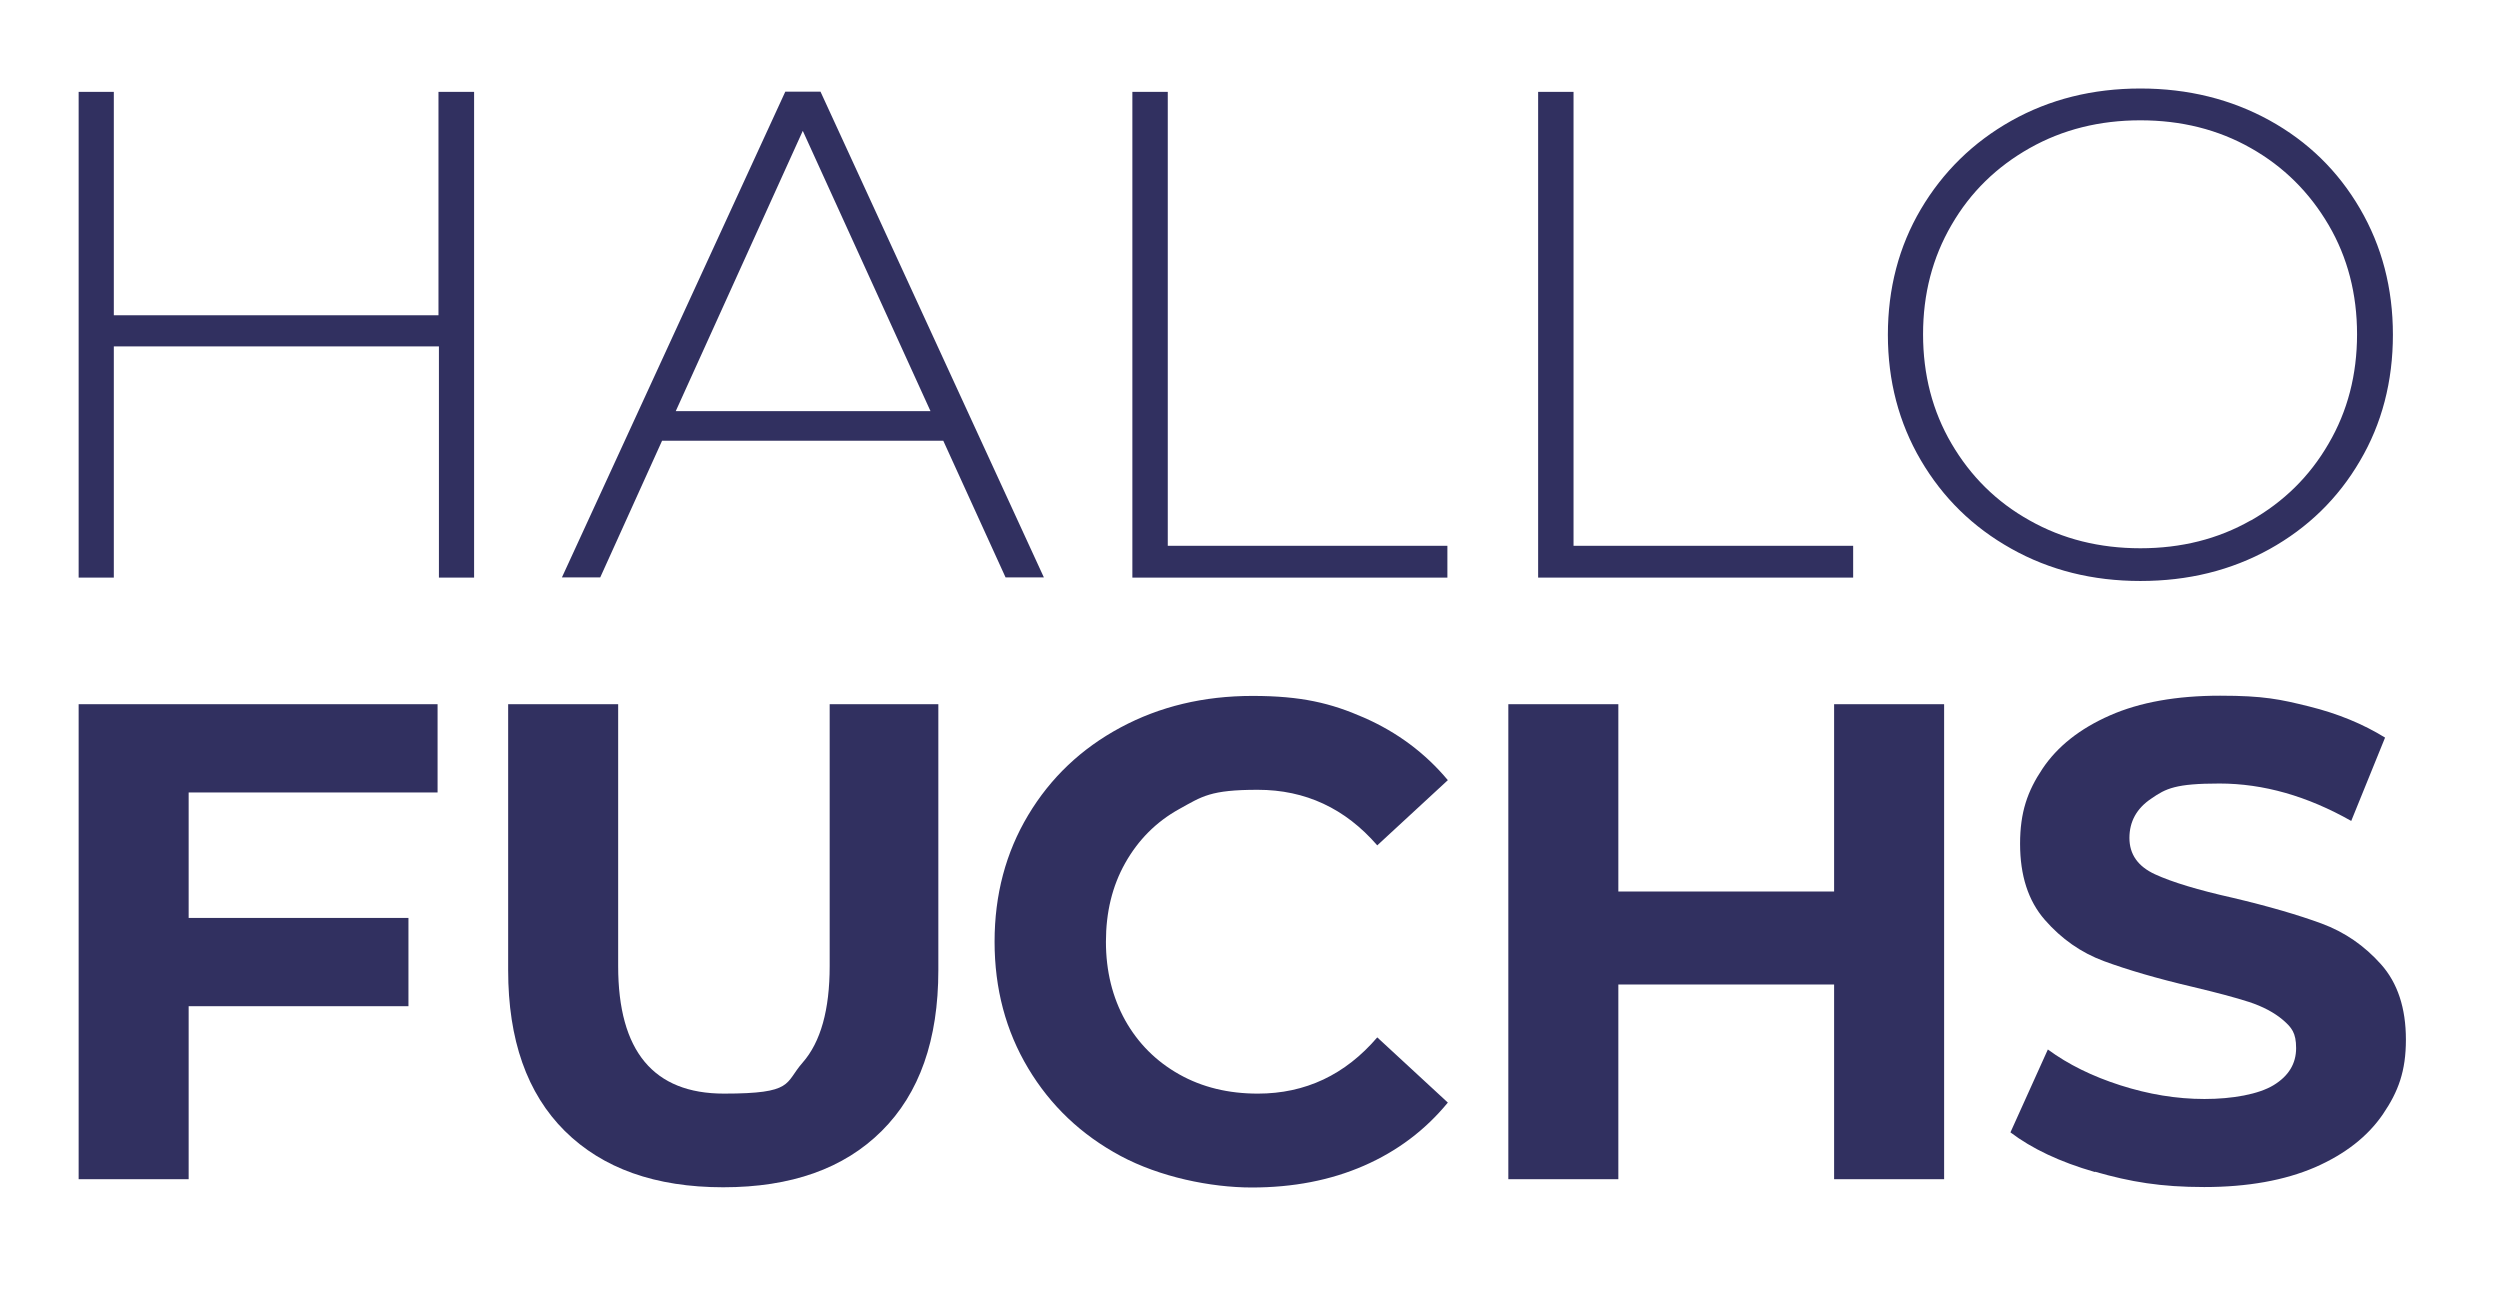
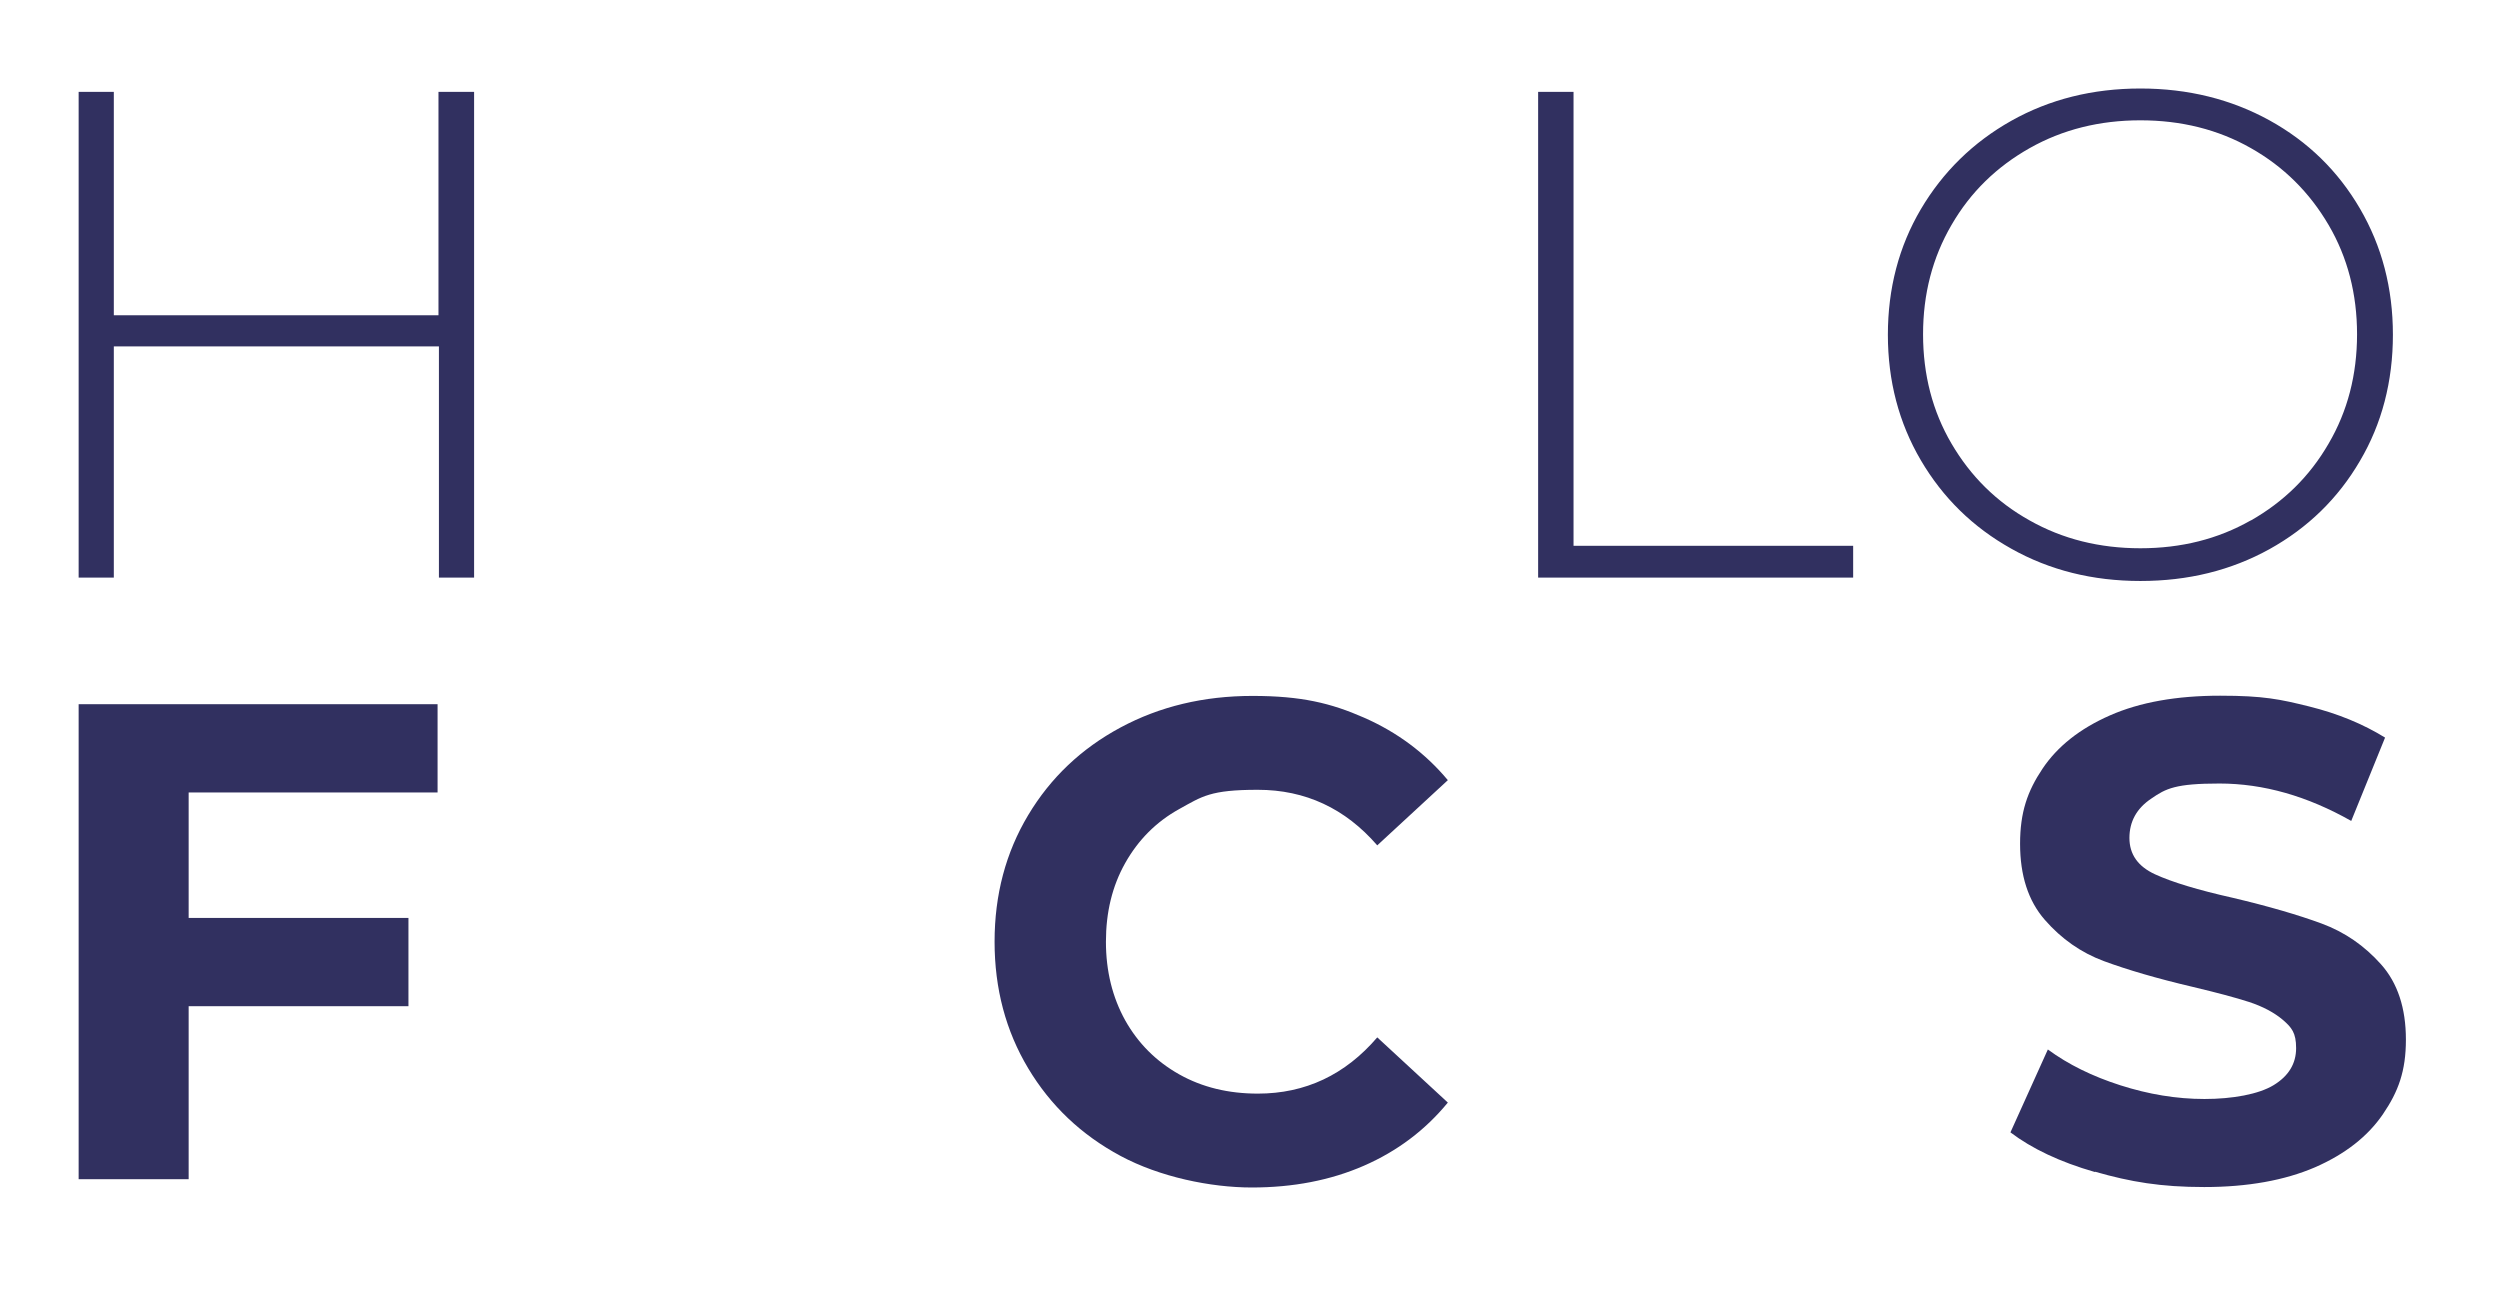
<svg xmlns="http://www.w3.org/2000/svg" id="Ebene_1" viewBox="0 0 1115.8 576">
  <defs>
    <style>      .st0 {        fill: #313060;      }    </style>
  </defs>
  <path class="st0" d="M211.6,41v216.8h-15.7v-103.2H50.8v103.2h-15.7V41h15.7v99.7h144.9V41h15.8Z" />
-   <path class="st0" d="M421.2,196.7h-125.7l-27.6,61h-17.1l99.7-216.8h15.7l99.7,216.8h-17.1l-27.8-61h.1ZM415.3,183.5l-57-125.1-56.7,125.1h113.6Z" />
-   <path class="st0" d="M505.5,41h15.7v202.6h124.8v14.2h-140.6V41h.1Z" />
  <path class="st0" d="M686.6,41h15.7v202.6h124.8v14.2h-140.6V41h.1Z" />
  <path class="st0" d="M897.7,244.9c-17.2-9.6-30.6-22.8-40.4-39.5s-14.7-35.4-14.7-56,4.9-39.4,14.7-56,23.3-29.9,40.4-39.5c17.1-9.6,36.3-14.4,57.6-14.4s40.5,4.8,57.6,14.2c17.2,9.5,30.6,22.6,40.4,39.4,9.8,16.8,14.7,35.5,14.7,56.3s-4.9,39.7-14.7,56.3c-9.8,16.8-23.3,29.9-40.4,39.4-17.2,9.5-36.3,14.2-57.6,14.2s-40.5-4.8-57.6-14.4h0ZM1004.6,232.3c14.6-8.3,26.2-19.6,34.7-34.3,8.5-14.5,12.7-30.8,12.7-48.8s-4.2-34.3-12.7-48.8c-8.5-14.5-20-26-34.7-34.3-14.6-8.3-31.1-12.4-49.3-12.4s-34.7,4.1-49.4,12.4c-14.7,8.3-26.4,19.6-34.9,34.3-8.5,14.6-12.7,30.8-12.7,48.8s4.2,34.3,12.7,48.8c8.5,14.5,20,26,34.9,34.3,14.7,8.3,31.2,12.4,49.4,12.4s34.6-4.1,49.2-12.4h.1Z" />
  <path class="st0" d="M84.2,353.7v56h98.1v39.4h-98.1v77.2h-49.1v-212h160.2v39.4h-111.1,0Z" />
-   <path class="st0" d="M252.1,504.8c-16.9-16.8-25.3-40.7-25.3-71.8v-118.7h49.1v116.9c0,38,15.8,56.9,47.2,56.9s27-4.6,35.1-13.8c8.1-9.2,12.1-23.6,12.1-43.1v-116.9h48.5v118.7c0,31.1-8.4,55-25.3,71.8s-40.4,25.1-70.7,25.1-53.8-8.4-70.7-25.1h0Z" />
  <path class="st0" d="M500.1,515.9c-17.5-9.4-31.2-22.4-41.2-39.1s-15-35.5-15-56.5,5-39.8,15-56.5,23.7-29.7,41.2-39.1c17.5-9.4,37.1-14.1,58.9-14.1s35,3.2,49.8,9.7,27.3,15.8,37.4,27.9l-31.5,29.1c-14.3-16.5-32.1-24.8-53.3-24.8s-24.8,2.9-35.1,8.6-18.3,13.8-24.1,24.1c-5.8,10.3-8.6,22-8.6,35.1s2.9,24.8,8.6,35.1c5.8,10.3,13.8,18.3,24.1,24.1,10.3,5.8,22,8.6,35.1,8.6,21.2,0,39-8.4,53.3-25.1l31.5,29.1c-10.1,12.3-22.6,21.7-37.5,28.2s-31.6,9.7-50,9.7-41.1-4.7-58.6-14.1h0Z" />
-   <path class="st0" d="M867.7,314.3v212h-49.1v-86.9h-96.3v86.9h-49.1v-212h49.1v83.6h96.3v-83.6h49.1Z" />
  <path class="st0" d="M935,523.1c-15.7-4.5-28.2-10.5-37.7-17.7l16.7-37c9.1,6.7,19.9,12,32.4,16s25,6.1,37.5,6.1,24.2-2.1,30.9-6.2c6.7-4.1,10-9.6,10-16.5s-2-9.2-5.9-12.6c-3.9-3.3-9-6-15.1-8-6.2-2-14.5-4.2-25-6.7-16.2-3.8-29.4-7.7-39.7-11.5s-19.1-10-26.5-18.5-11-19.8-11-33.9,3.3-23.5,10-33.5,16.7-17.9,30.1-23.8c13.4-5.9,29.8-8.8,49.2-8.8s26.8,1.6,39.7,4.8c12.9,3.2,24.2,7.9,33.9,13.9l-15.1,37.2c-19.6-11.1-39.2-16.7-58.8-16.7s-23.9,2.2-30.4,6.7c-6.6,4.4-9.8,10.3-9.8,17.6s3.8,12.7,11.4,16.2,19.1,7,34.7,10.5c16.1,3.8,29.4,7.7,39.7,11.5s19.1,9.9,26.5,18.2,11.1,19.5,11.1,33.6-3.4,23.2-10.2,33.2-16.9,17.9-30.4,23.8c-13.5,5.8-30,8.8-49.4,8.8s-32.9-2.3-48.6-6.8h-.2Z" />
</svg>